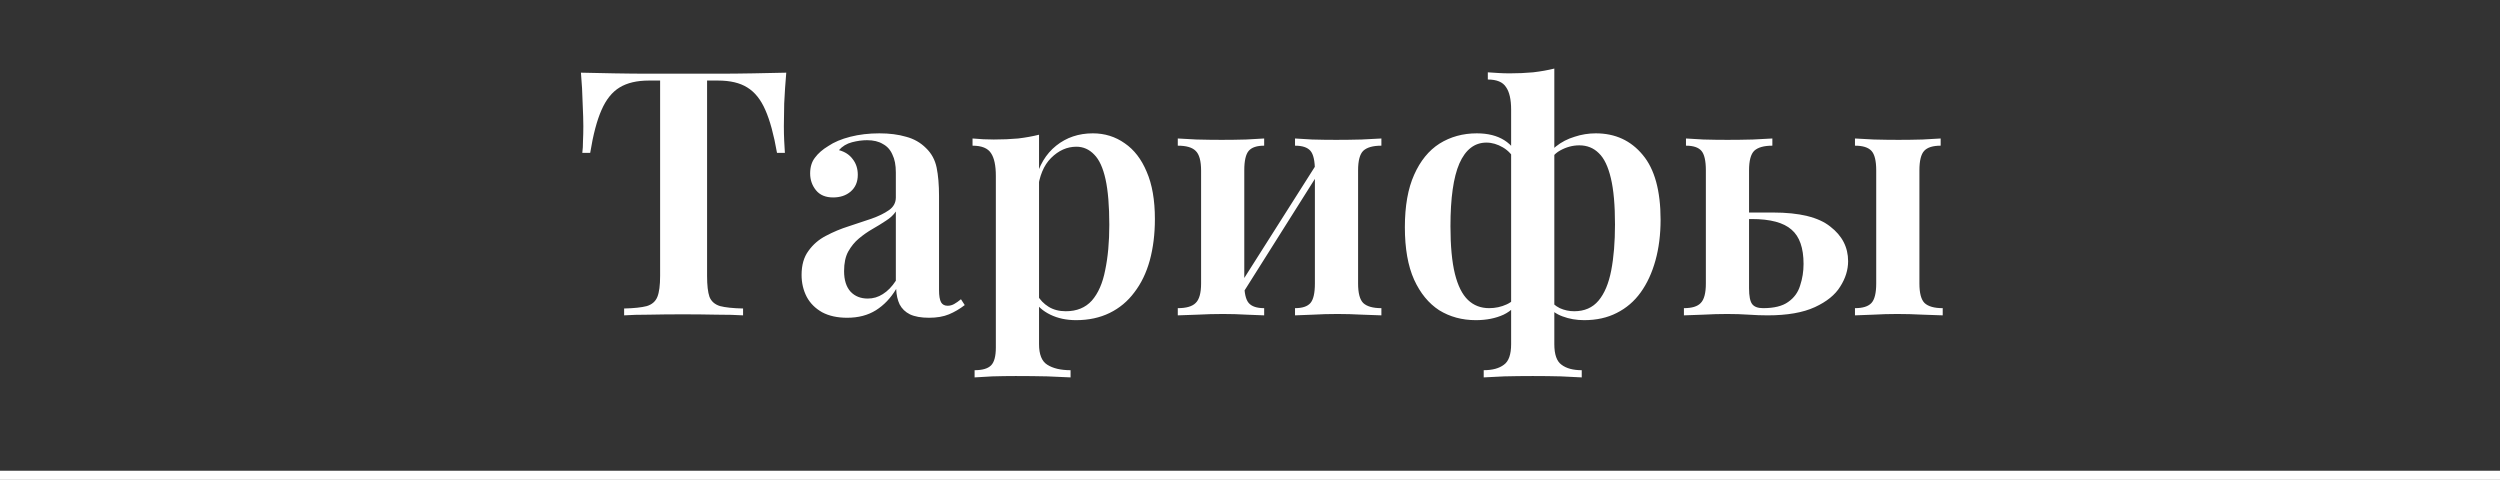
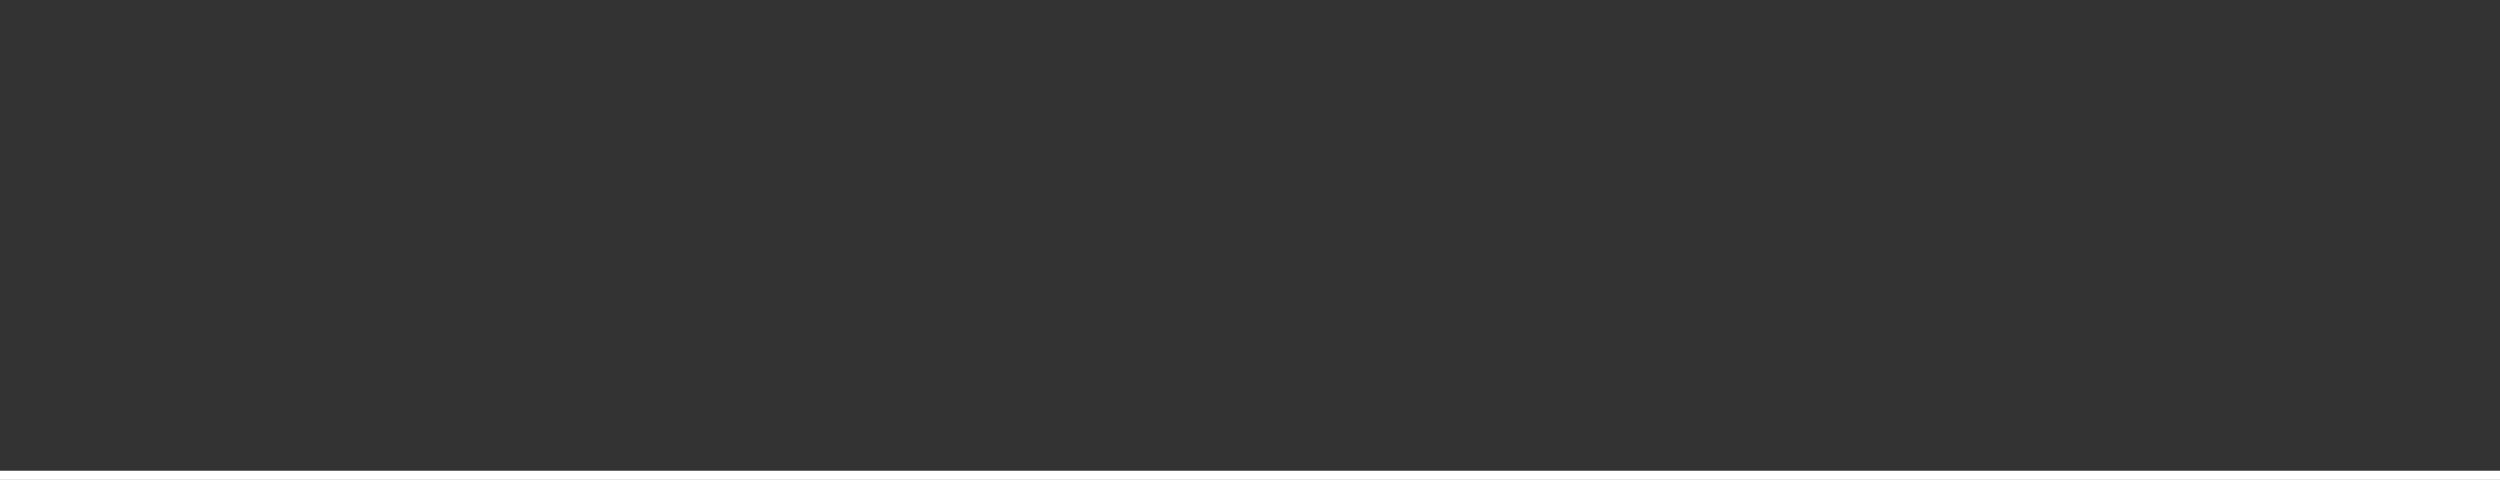
<svg xmlns="http://www.w3.org/2000/svg" width="547" height="105" viewBox="0 0 547 105" fill="none">
  <rect x="0" y="0" width="547" height="105" fill="#333333" stroke="none" />
-   <path d="M172.034 15.9C171.834 18.2 171.684 20.45 171.584 22.65C171.534 24.8 171.509 26.45 171.509 27.6C171.509 28.75 171.534 29.825 171.584 30.825C171.634 31.825 171.684 32.7 171.734 33.45H170.009C169.309 29.45 168.459 26.325 167.459 24.075C166.459 21.775 165.134 20.125 163.484 19.125C161.884 18.125 159.759 17.625 157.109 17.625H154.709V60.375C154.709 62.425 154.884 63.95 155.234 64.95C155.634 65.95 156.409 66.625 157.559 66.975C158.709 67.275 160.384 67.45 162.584 67.5V69C161.084 68.9 159.134 68.85 156.734 68.85C154.334 68.8 151.884 68.775 149.384 68.775C146.784 68.775 144.334 68.8 142.034 68.85C139.784 68.85 137.959 68.9 136.559 69V67.5C138.709 67.45 140.359 67.275 141.509 66.975C142.659 66.625 143.434 65.95 143.834 64.95C144.234 63.95 144.434 62.425 144.434 60.375V17.625H141.959C139.359 17.625 137.234 18.125 135.584 19.125C133.934 20.125 132.609 21.775 131.609 24.075C130.609 26.325 129.784 29.45 129.134 33.45H127.409C127.509 32.7 127.559 31.825 127.559 30.825C127.609 29.825 127.634 28.75 127.634 27.6C127.634 26.45 127.584 24.8 127.484 22.65C127.434 20.45 127.309 18.2 127.109 15.9C129.309 15.95 131.734 16 134.384 16.05C137.034 16.1 139.684 16.125 142.334 16.125C144.984 16.125 147.409 16.125 149.609 16.125C151.759 16.125 154.159 16.125 156.809 16.125C159.459 16.125 162.109 16.1 164.759 16.05C167.409 16 169.834 15.95 172.034 15.9ZM185.36 69.525C183.21 69.525 181.385 69.125 179.885 68.325C178.385 67.475 177.26 66.35 176.51 64.95C175.76 63.5 175.385 61.9 175.385 60.15C175.385 58 175.885 56.25 176.885 54.9C177.885 53.5 179.16 52.4 180.71 51.6C182.31 50.75 183.985 50.05 185.735 49.5C187.485 48.9 189.135 48.35 190.685 47.85C192.235 47.3 193.51 46.675 194.51 45.975C195.51 45.275 196.01 44.35 196.01 43.2V37.725C196.01 36.125 195.76 34.825 195.26 33.825C194.81 32.775 194.11 32 193.16 31.5C192.26 30.95 191.11 30.675 189.71 30.675C188.66 30.675 187.56 30.825 186.41 31.125C185.26 31.425 184.31 32 183.56 32.85C184.86 33.2 185.86 33.85 186.56 34.8C187.31 35.75 187.685 36.9 187.685 38.25C187.685 39.8 187.16 41.025 186.11 41.925C185.11 42.775 183.835 43.2 182.285 43.2C180.635 43.2 179.385 42.675 178.535 41.625C177.685 40.575 177.26 39.35 177.26 37.95C177.26 36.55 177.61 35.4 178.31 34.5C179.01 33.55 179.985 32.7 181.235 31.95C182.485 31.1 184.085 30.425 186.035 29.925C187.985 29.425 190.11 29.175 192.41 29.175C194.61 29.175 196.56 29.425 198.26 29.925C199.96 30.375 201.41 31.2 202.61 32.4C203.81 33.55 204.585 34.975 204.935 36.675C205.285 38.375 205.46 40.45 205.46 42.9V63.45C205.46 64.7 205.61 65.6 205.91 66.15C206.21 66.65 206.685 66.9 207.335 66.9C207.835 66.9 208.31 66.775 208.76 66.525C209.21 66.275 209.71 65.925 210.26 65.475L211.085 66.75C209.985 67.6 208.835 68.275 207.635 68.775C206.435 69.275 204.985 69.525 203.285 69.525C201.535 69.525 200.135 69.275 199.085 68.775C198.085 68.275 197.335 67.55 196.835 66.6C196.385 65.65 196.135 64.525 196.085 63.225C194.885 65.225 193.41 66.775 191.66 67.875C189.91 68.975 187.81 69.525 185.36 69.525ZM189.86 65.325C191.06 65.325 192.16 65 193.16 64.35C194.21 63.7 195.16 62.725 196.01 61.425V46.275C195.51 47.025 194.785 47.7 193.835 48.3C192.935 48.9 191.96 49.5 190.91 50.1C189.86 50.7 188.86 51.4 187.91 52.2C187.01 52.95 186.235 53.9 185.585 55.05C184.985 56.15 184.685 57.575 184.685 59.325C184.685 61.275 185.16 62.775 186.11 63.825C187.06 64.825 188.31 65.325 189.86 65.325ZM227.341 29.475V75.3C227.341 77.55 227.941 79.05 229.141 79.8C230.391 80.6 232.091 81 234.241 81V82.575C233.041 82.525 231.341 82.45 229.141 82.35C226.991 82.3 224.691 82.275 222.241 82.275C220.541 82.275 218.841 82.3 217.141 82.35C215.441 82.45 214.141 82.525 213.241 82.575V81C214.941 81 216.141 80.65 216.841 79.95C217.541 79.25 217.891 77.95 217.891 76.05V38.475C217.891 36.225 217.541 34.575 216.841 33.525C216.141 32.425 214.791 31.875 212.791 31.875V30.3C214.391 30.45 215.941 30.525 217.441 30.525C219.341 30.525 221.116 30.45 222.766 30.3C224.416 30.1 225.941 29.825 227.341 29.475ZM239.116 29.175C241.716 29.175 244.041 29.9 246.091 31.35C248.141 32.75 249.741 34.825 250.891 37.575C252.091 40.325 252.691 43.775 252.691 47.925C252.691 51.225 252.316 54.25 251.566 57C250.816 59.7 249.691 62.025 248.191 63.975C246.741 65.925 244.941 67.425 242.791 68.475C240.641 69.525 238.191 70.05 235.441 70.05C233.341 70.05 231.466 69.65 229.816 68.85C228.166 68.05 226.966 66.975 226.216 65.625L226.966 64.575C227.566 65.625 228.391 66.475 229.441 67.125C230.491 67.775 231.741 68.1 233.191 68.1C235.591 68.1 237.491 67.325 238.891 65.775C240.291 64.175 241.266 61.95 241.816 59.1C242.416 56.25 242.716 52.95 242.716 49.2C242.716 45.05 242.441 41.725 241.891 39.225C241.341 36.725 240.516 34.925 239.416 33.825C238.316 32.675 237.016 32.1 235.516 32.1C233.466 32.1 231.616 32.925 229.966 34.575C228.366 36.175 227.391 38.525 227.041 41.625L226.516 39.525C227.316 36.225 228.841 33.675 231.091 31.875C233.341 30.075 236.016 29.175 239.116 29.175ZM302.249 30.3V31.875C300.399 31.875 299.074 32.25 298.274 33C297.524 33.75 297.149 35.175 297.149 37.275V62.025C297.149 64.125 297.524 65.55 298.274 66.3C299.074 67.05 300.399 67.425 302.249 67.425V69C301.349 68.95 299.949 68.9 298.049 68.85C296.199 68.75 294.399 68.7 292.649 68.7C290.799 68.7 288.999 68.75 287.249 68.85C285.549 68.9 284.249 68.95 283.349 69V67.425C284.949 67.425 286.074 67.05 286.724 66.3C287.374 65.55 287.699 64.125 287.699 62.025V37.35C287.699 35.2 287.374 33.75 286.724 33C286.074 32.25 284.949 31.875 283.349 31.875V30.3C284.199 30.35 285.449 30.425 287.099 30.525C288.799 30.575 290.549 30.6 292.349 30.6C294.149 30.6 295.999 30.575 297.899 30.525C299.849 30.425 301.299 30.35 302.249 30.3ZM276.599 30.3V31.875C274.999 31.875 273.874 32.25 273.224 33C272.574 33.75 272.249 35.175 272.249 37.275V62.025C272.249 64.125 272.574 65.55 273.224 66.3C273.874 67.05 274.999 67.425 276.599 67.425V69C275.749 68.95 274.474 68.9 272.774 68.85C271.074 68.75 269.349 68.7 267.599 68.7C265.749 68.7 263.874 68.75 261.974 68.85C260.074 68.9 258.649 68.95 257.699 69V67.425C259.549 67.425 260.849 67.05 261.599 66.3C262.399 65.55 262.799 64.125 262.799 62.025V37.35C262.799 35.2 262.399 33.75 261.599 33C260.849 32.25 259.549 31.875 257.699 31.875V30.3C258.599 30.35 259.974 30.425 261.824 30.525C263.724 30.575 265.549 30.6 267.299 30.6C269.099 30.6 270.874 30.575 272.624 30.525C274.374 30.425 275.699 30.35 276.599 30.3ZM288.524 35.175L289.724 35.925L271.049 65.55L269.774 64.725L288.524 35.175ZM340.085 15V75.3C340.085 77.55 340.61 79.05 341.66 79.8C342.71 80.6 344.185 81 346.085 81V82.575C344.985 82.525 343.46 82.45 341.51 82.35C339.61 82.3 337.56 82.275 335.36 82.275C333.21 82.275 331.135 82.3 329.135 82.35C327.185 82.45 325.685 82.525 324.635 82.575V81C326.535 81 328.01 80.6 329.06 79.8C330.11 79.05 330.635 77.55 330.635 75.3V24C330.635 21.75 330.26 20.1 329.51 19.05C328.81 17.95 327.485 17.4 325.535 17.4V15.825C326.335 15.875 327.11 15.925 327.86 15.975C328.66 16.025 329.485 16.05 330.335 16.05C332.085 16.05 333.785 15.975 335.435 15.825C337.135 15.625 338.685 15.35 340.085 15ZM323.135 29.175C325.535 29.175 327.535 29.675 329.135 30.675C330.735 31.675 332.035 33.325 333.035 35.625L331.76 35.475C331.01 34.025 330.035 32.95 328.835 32.25C327.635 31.55 326.435 31.2 325.235 31.2C322.635 31.2 320.66 32.725 319.31 35.775C318.01 38.775 317.36 43.35 317.36 49.5C317.36 53.8 317.685 57.275 318.335 59.925C318.985 62.525 319.935 64.425 321.185 65.625C322.435 66.825 323.985 67.425 325.835 67.425C327.185 67.425 328.46 67.15 329.66 66.6C330.86 66.05 331.61 65.275 331.91 64.275L332.435 65.25C331.885 66.8 330.735 68 328.985 68.85C327.235 69.65 325.21 70.05 322.91 70.05C319.91 70.05 317.235 69.325 314.885 67.875C312.585 66.375 310.76 64.15 309.41 61.2C308.06 58.2 307.385 54.375 307.385 49.725C307.385 45.075 308.06 41.25 309.41 38.25C310.76 35.2 312.61 32.925 314.96 31.425C317.36 29.925 320.085 29.175 323.135 29.175ZM349.16 29.175C353.41 29.175 356.835 30.75 359.435 33.9C362.035 37 363.335 41.725 363.335 48.075C363.335 51.325 362.96 54.3 362.21 57C361.46 59.7 360.385 62.025 358.985 63.975C357.585 65.925 355.835 67.425 353.735 68.475C351.685 69.525 349.31 70.05 346.61 70.05C344.91 70.05 343.335 69.775 341.885 69.225C340.485 68.725 339.285 67.85 338.285 66.6L338.81 65.25C339.46 66.2 340.285 66.925 341.285 67.425C342.285 67.875 343.335 68.1 344.435 68.1C346.685 68.1 348.46 67.325 349.76 65.775C351.06 64.225 351.985 62.025 352.535 59.175C353.085 56.325 353.36 52.975 353.36 49.125C353.36 44.875 353.06 41.5 352.46 39C351.86 36.45 350.985 34.625 349.835 33.525C348.685 32.375 347.26 31.8 345.56 31.8C344.11 31.8 342.71 32.175 341.36 32.925C340.01 33.675 339.16 34.8 338.81 36.3L337.91 35.475C338.46 34.125 339.31 32.975 340.46 32.025C341.66 31.075 343.01 30.375 344.51 29.925C346.01 29.425 347.56 29.175 349.16 29.175ZM387.792 30.3V31.875C385.942 31.875 384.617 32.25 383.817 33C383.067 33.75 382.692 35.175 382.692 37.275V63.075C382.692 64.775 382.917 65.925 383.367 66.525C383.817 67.125 384.617 67.425 385.767 67.425C388.167 67.425 389.992 66.975 391.242 66.075C392.542 65.175 393.417 63.975 393.867 62.475C394.367 60.975 394.617 59.4 394.617 57.75C394.617 54.25 393.742 51.75 391.992 50.25C390.242 48.7 387.342 47.925 383.292 47.925C382.442 47.925 381.567 47.925 380.667 47.925C379.767 47.925 378.942 47.925 378.192 47.925L378.042 46.5C379.892 46.5 381.642 46.5 383.292 46.5C384.942 46.5 386.492 46.5 387.942 46.5C393.742 46.5 397.917 47.525 400.467 49.575C403.067 51.575 404.367 54.1 404.367 57.15C404.367 59.05 403.792 60.9 402.642 62.7C401.542 64.5 399.692 66 397.092 67.2C394.492 68.4 391.042 69 386.742 69C385.442 69 384.067 68.95 382.617 68.85C381.167 68.75 379.592 68.7 377.892 68.7C376.242 68.7 374.492 68.75 372.642 68.85C370.792 68.9 369.392 68.95 368.442 69V67.425C370.192 67.425 371.417 67.05 372.117 66.3C372.867 65.55 373.242 64.125 373.242 62.025V37.275C373.242 35.175 372.917 33.75 372.267 33C371.617 32.25 370.492 31.875 368.892 31.875V30.3C369.792 30.35 371.067 30.425 372.717 30.525C374.417 30.575 376.167 30.6 377.967 30.6C379.767 30.6 381.617 30.575 383.517 30.525C385.417 30.425 386.842 30.35 387.792 30.3ZM424.617 30.3V31.875C422.917 31.875 421.717 32.25 421.017 33C420.317 33.75 419.967 35.175 419.967 37.275V62.025C419.967 64.125 420.342 65.55 421.092 66.3C421.892 67.05 423.217 67.425 425.067 67.425V69C424.117 68.95 422.667 68.9 420.717 68.85C418.817 68.75 416.942 68.7 415.092 68.7C413.392 68.7 411.642 68.75 409.842 68.85C408.092 68.9 406.767 68.95 405.867 69V67.425C407.567 67.425 408.767 67.05 409.467 66.3C410.167 65.55 410.517 64.125 410.517 62.025V37.275C410.517 35.175 410.167 33.75 409.467 33C408.767 32.25 407.567 31.875 405.867 31.875V30.3C406.817 30.35 408.192 30.425 409.992 30.525C411.842 30.575 413.642 30.6 415.392 30.6C417.142 30.6 418.892 30.575 420.642 30.525C422.442 30.425 423.767 30.35 424.617 30.3Z" fill="white" />
  <path d="M0 104H547" stroke="white" stroke-width="2" />
</svg>